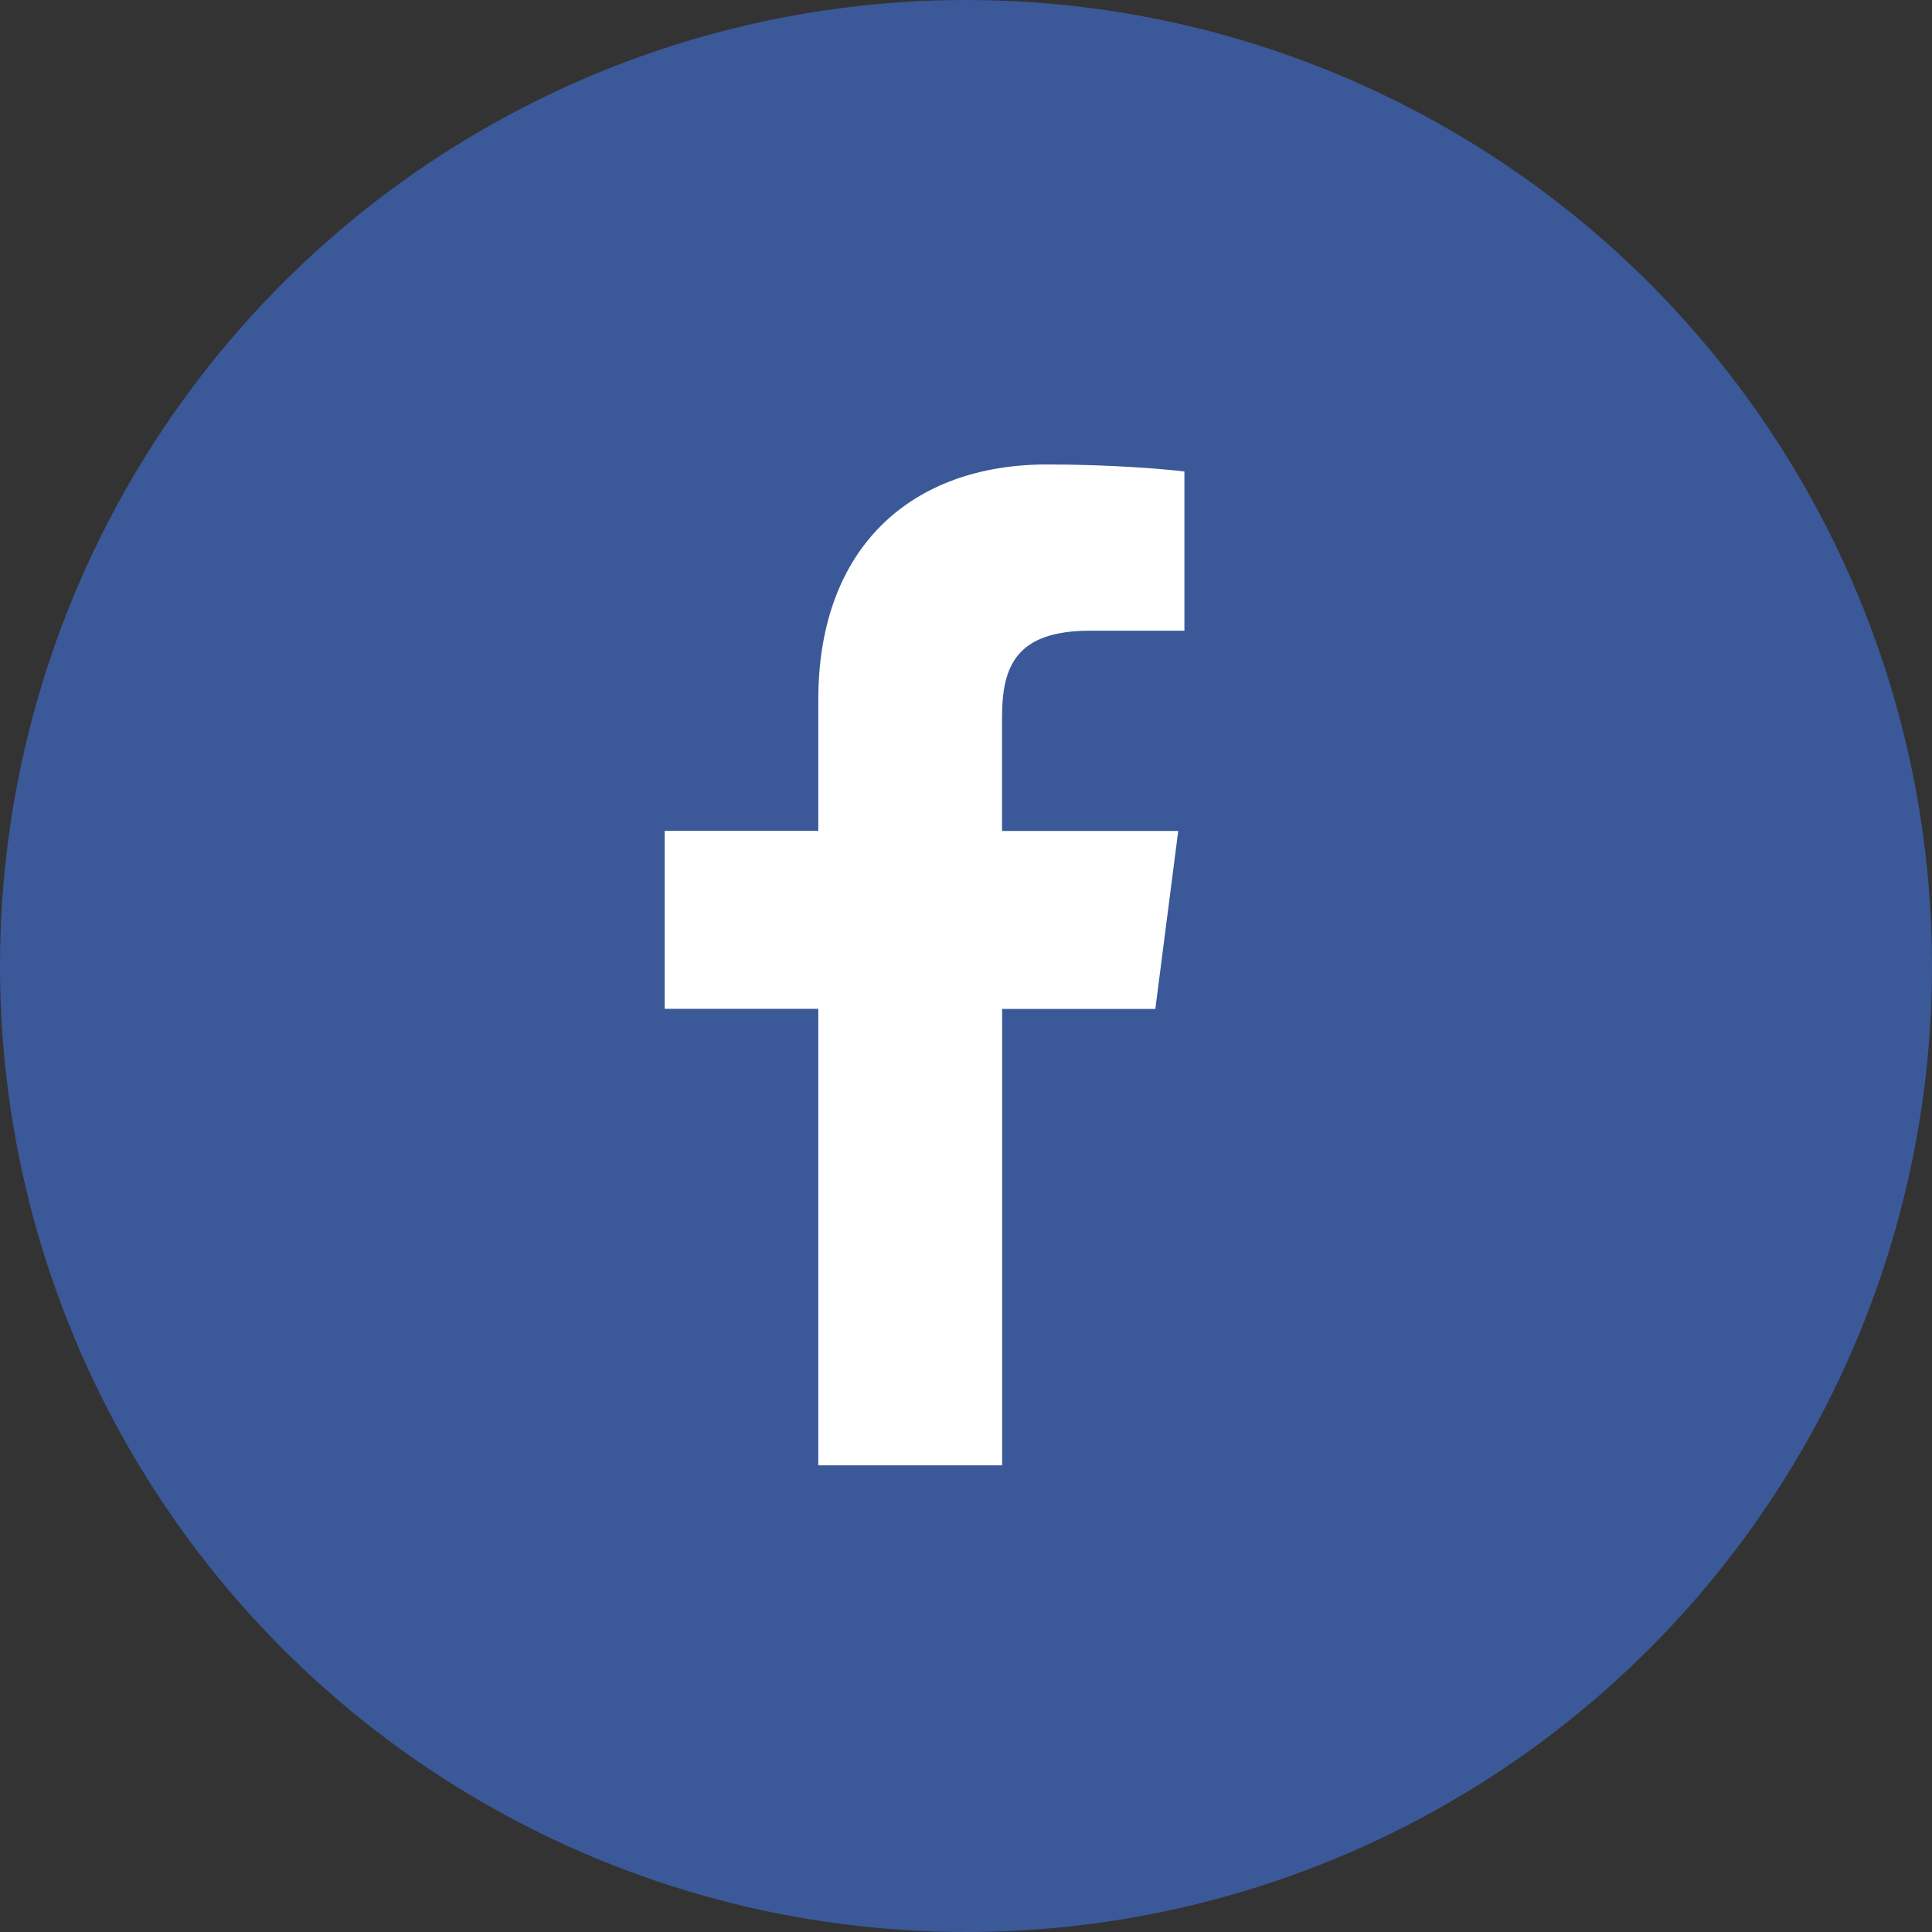
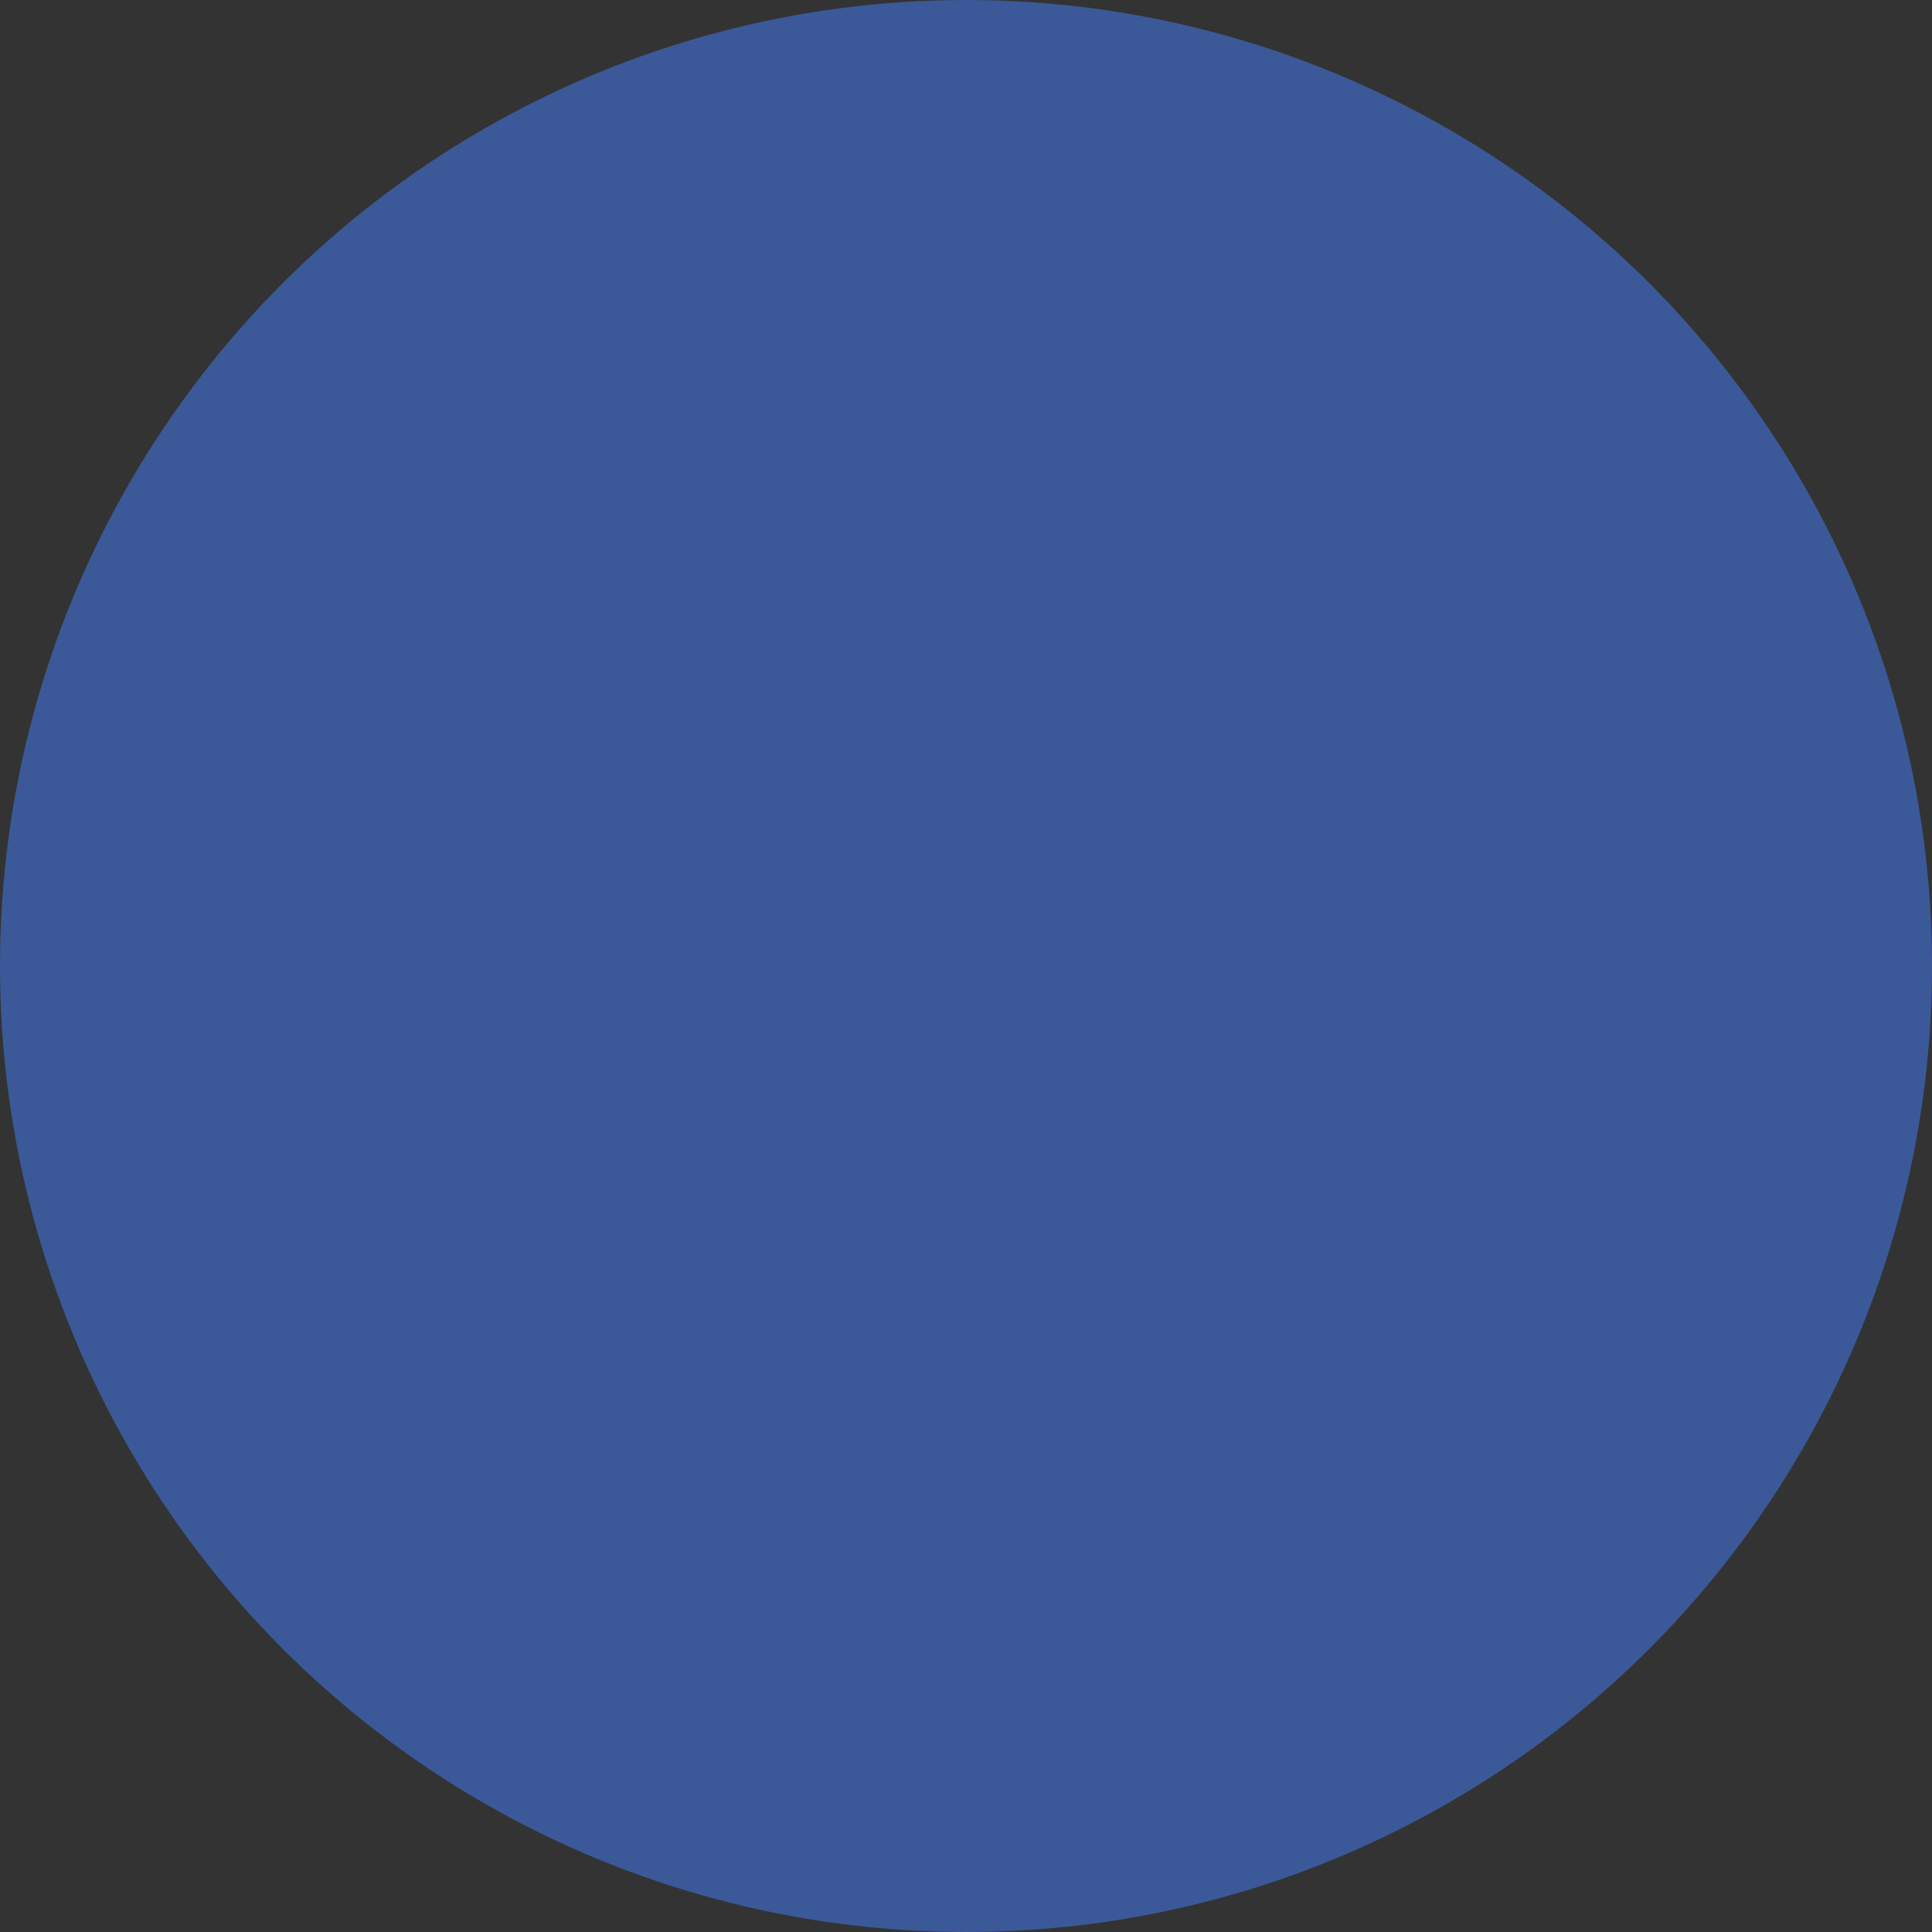
<svg xmlns="http://www.w3.org/2000/svg" id="_レイヤー_2" data-name="レイヤー 2" viewBox="0 0 200 200">
  <rect x="0" y="0" width="200" height="200" fill="#333333" stroke="none" />
  <defs>
    <style>
      .cls-1 {
        fill: #fff;
      }

      .cls-2 {
        fill: #3b5998;
      }
    </style>
  </defs>
  <g id="_レイヤー_1-2" data-name="レイヤー 1">
    <g>
      <circle class="cls-2" cx="100" cy="100" r="100" />
-       <path id="f" class="cls-1" d="M103.74,151.7v-47.26h15.86l2.37-18.42h-18.24v-11.76c0-5.33,1.48-8.97,9.13-8.97h9.75v-16.48c-1.69-.22-7.48-.73-14.21-.73-14.06,0-23.69,8.58-23.69,24.35v13.58h-15.9v18.42h15.9v47.26h19.02Z" />
    </g>
  </g>
</svg>